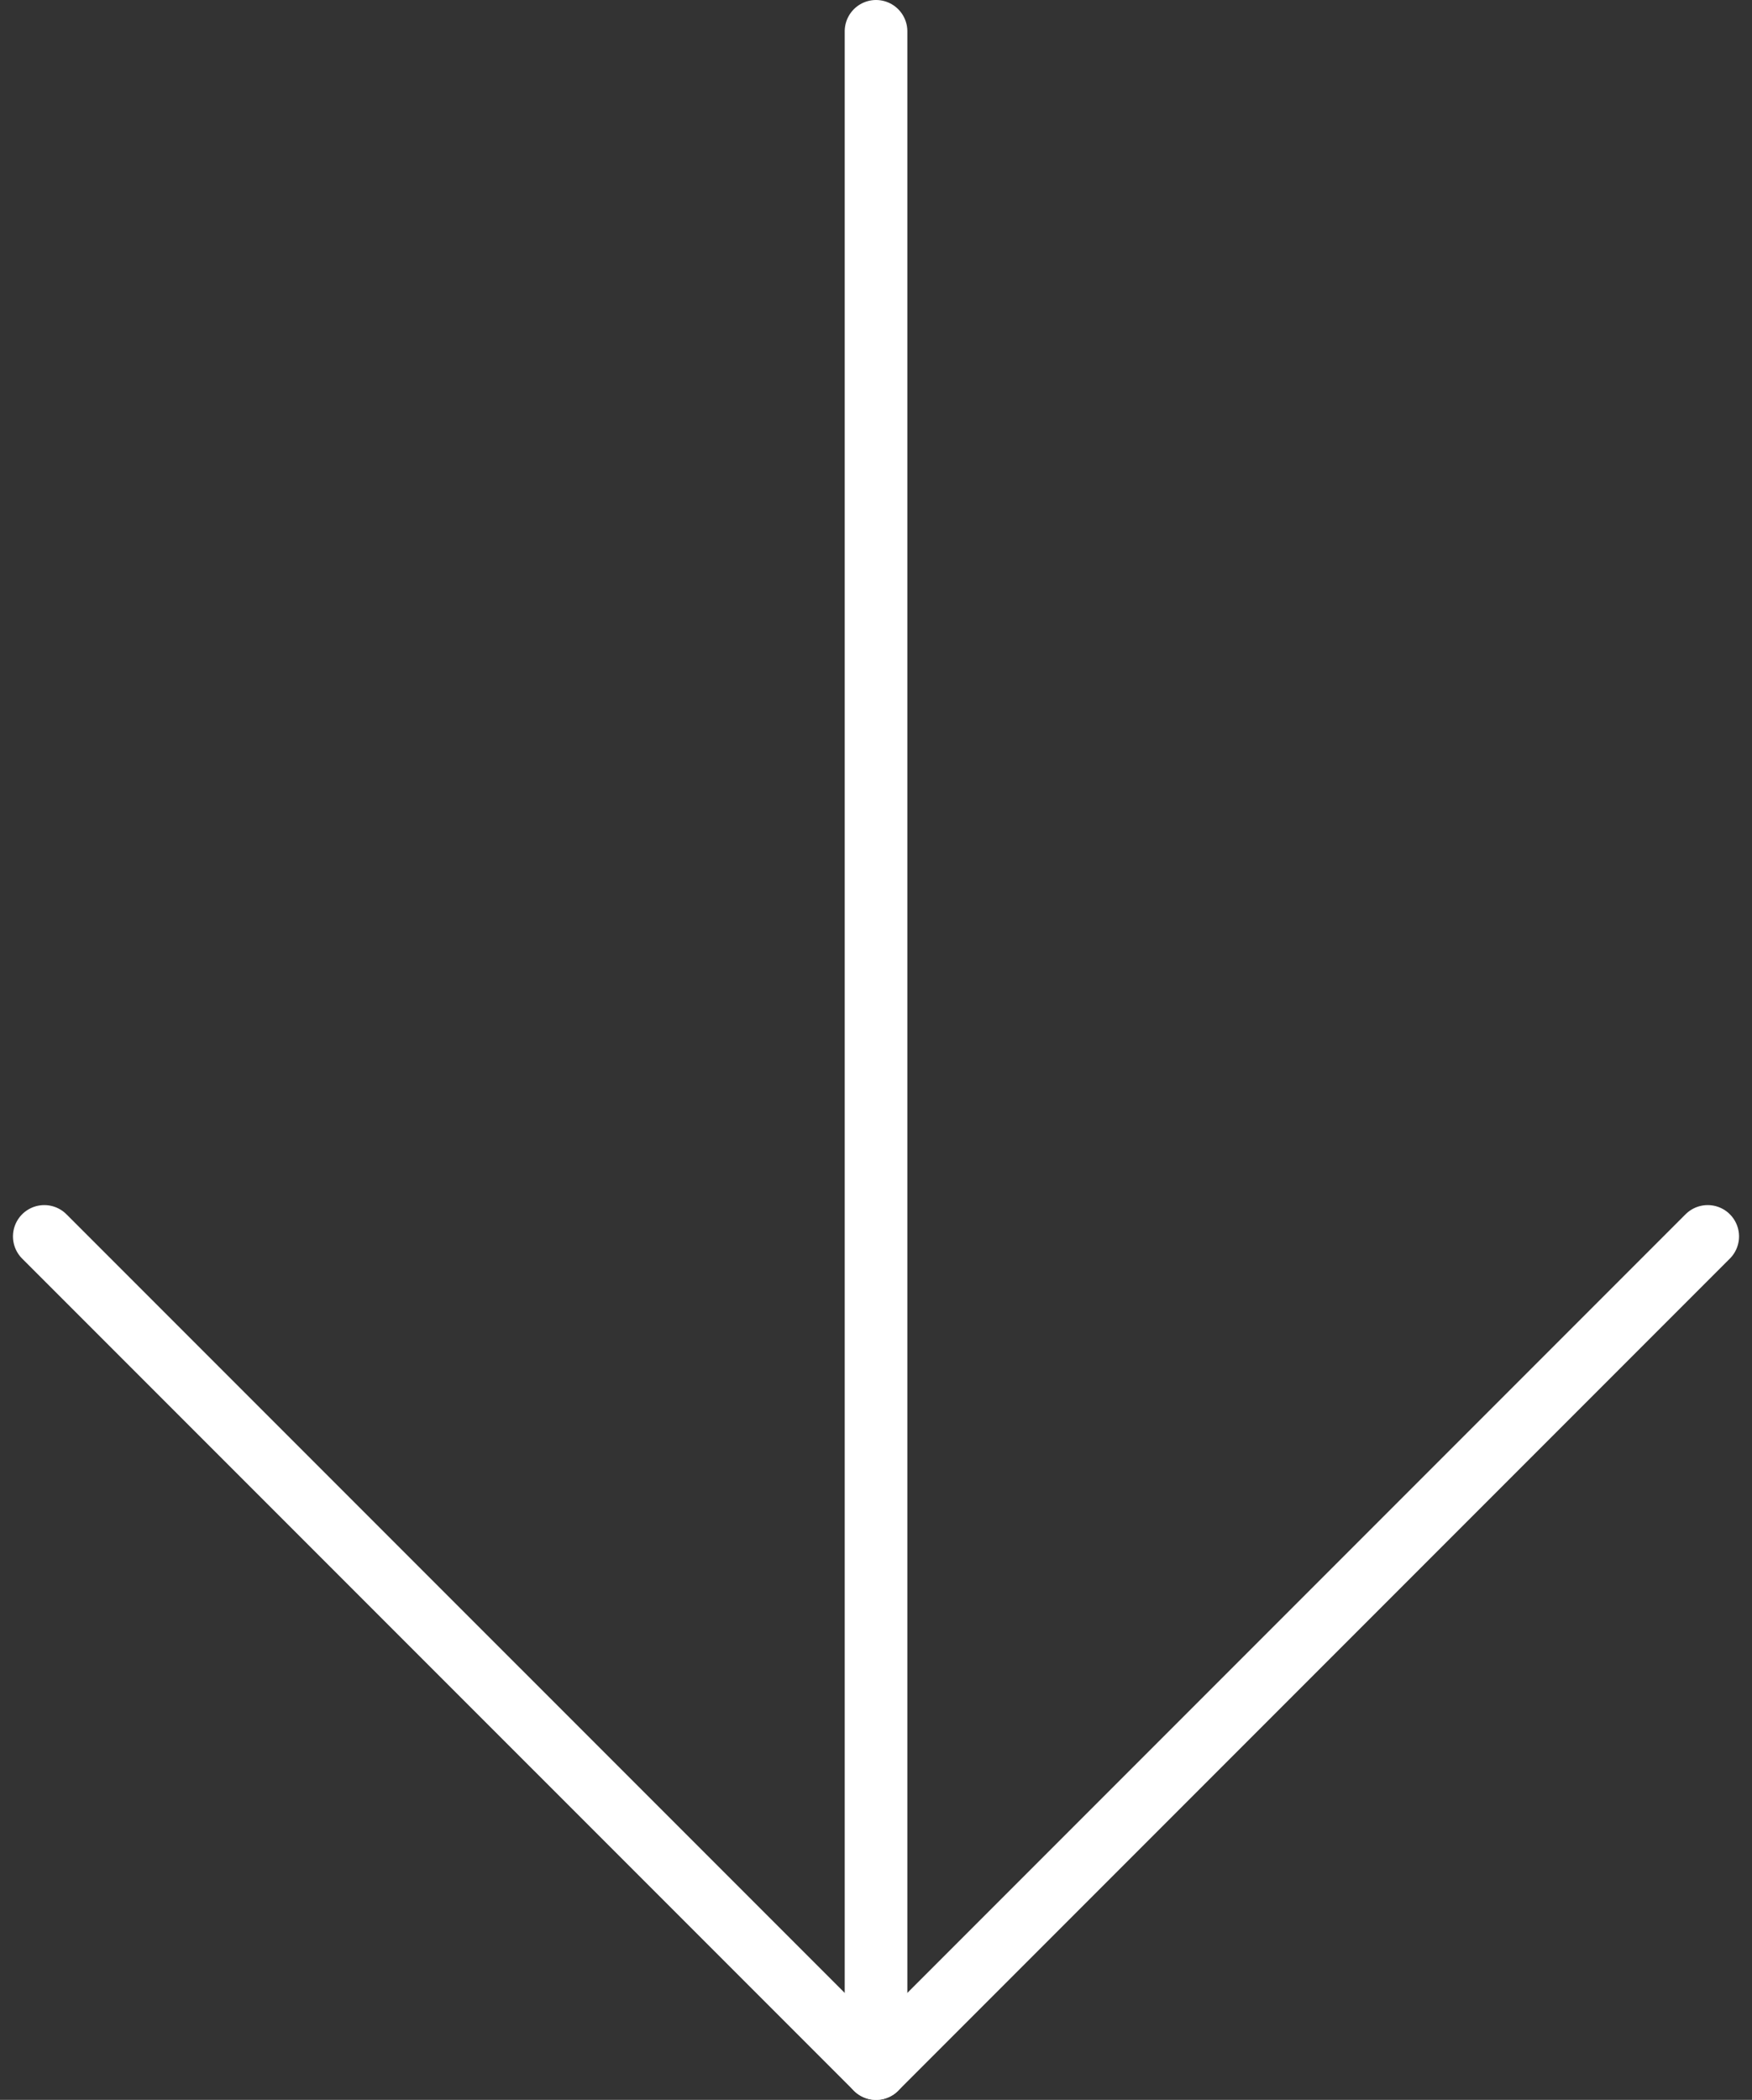
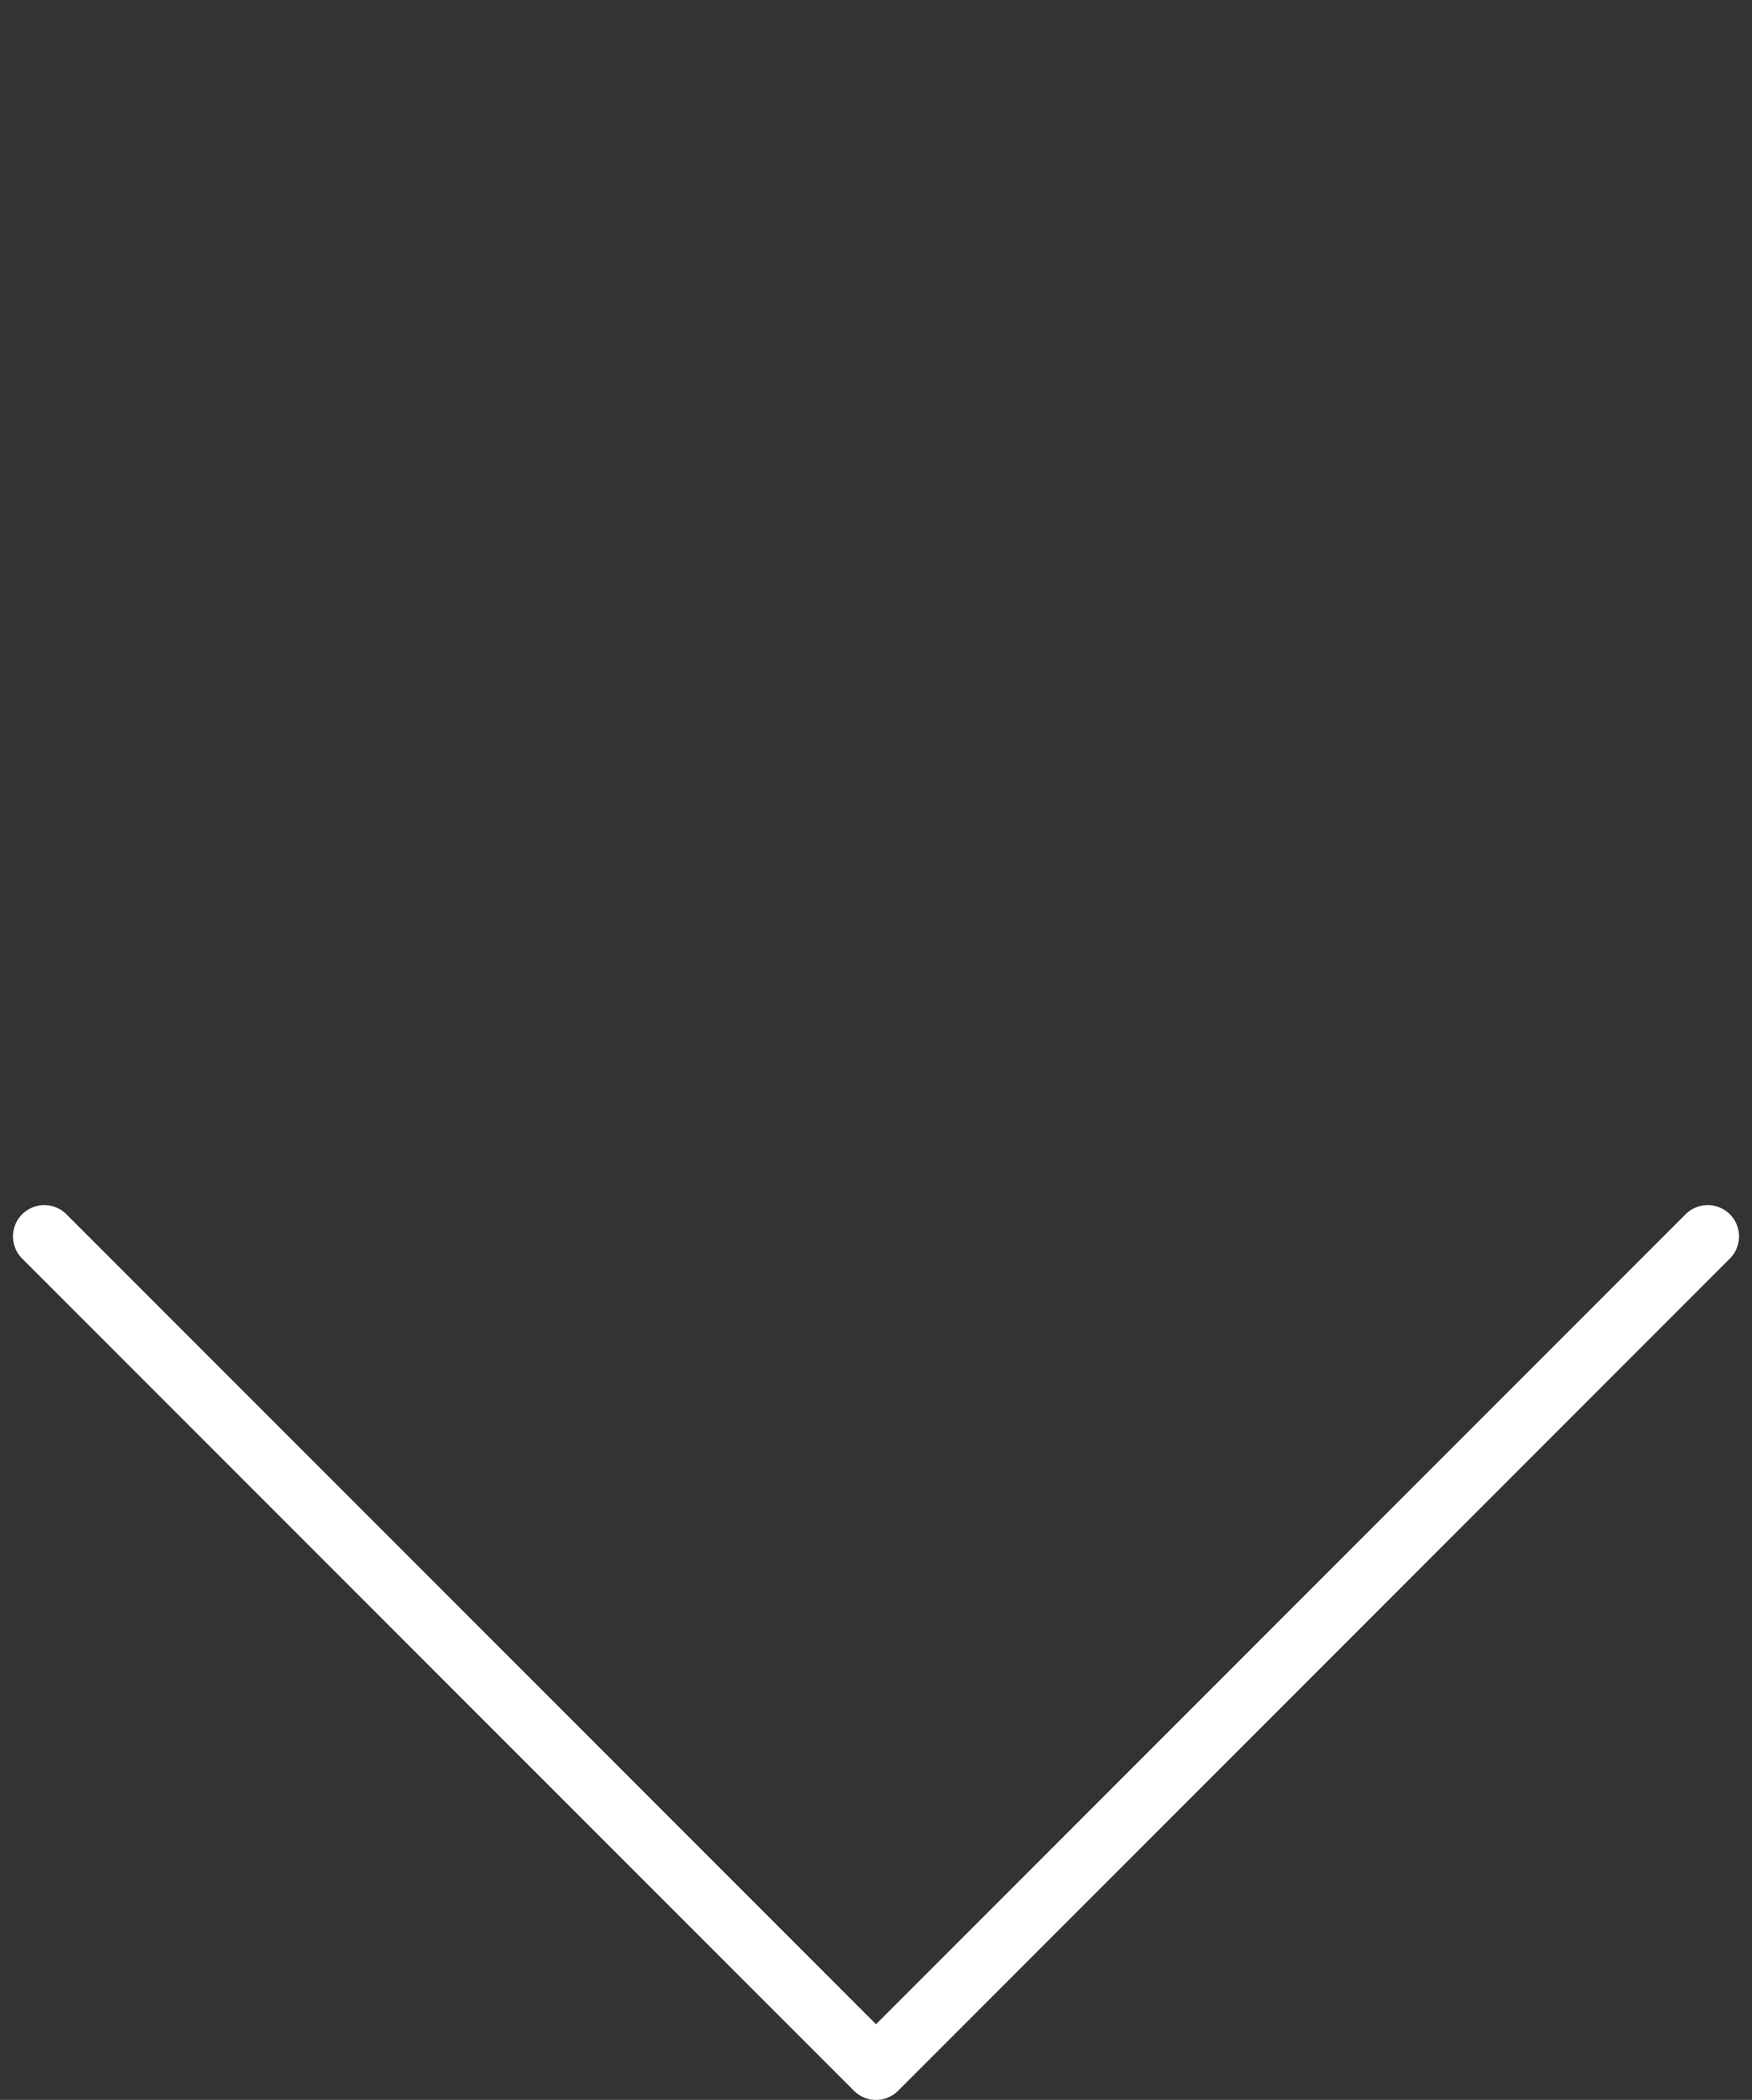
<svg xmlns="http://www.w3.org/2000/svg" width="27.969" height="33.505" viewBox="0 0 27.969 33.505">
  <rect x="0" y="0" width="27.969" height="33.505" fill="#333333" stroke="none" />
  <g transform="translate(27.262 0.5) rotate(90)">
    <path d="M0,0,13.277,13.277,0,26.555" transform="translate(19.228 0)" fill="none" stroke="#fff" stroke-linecap="round" stroke-linejoin="round" stroke-width="1" />
-     <line x1="32.505" transform="translate(0 13.277)" stroke-width="1" stroke="#fff" stroke-linecap="round" stroke-linejoin="round" fill="none" />
  </g>
</svg>